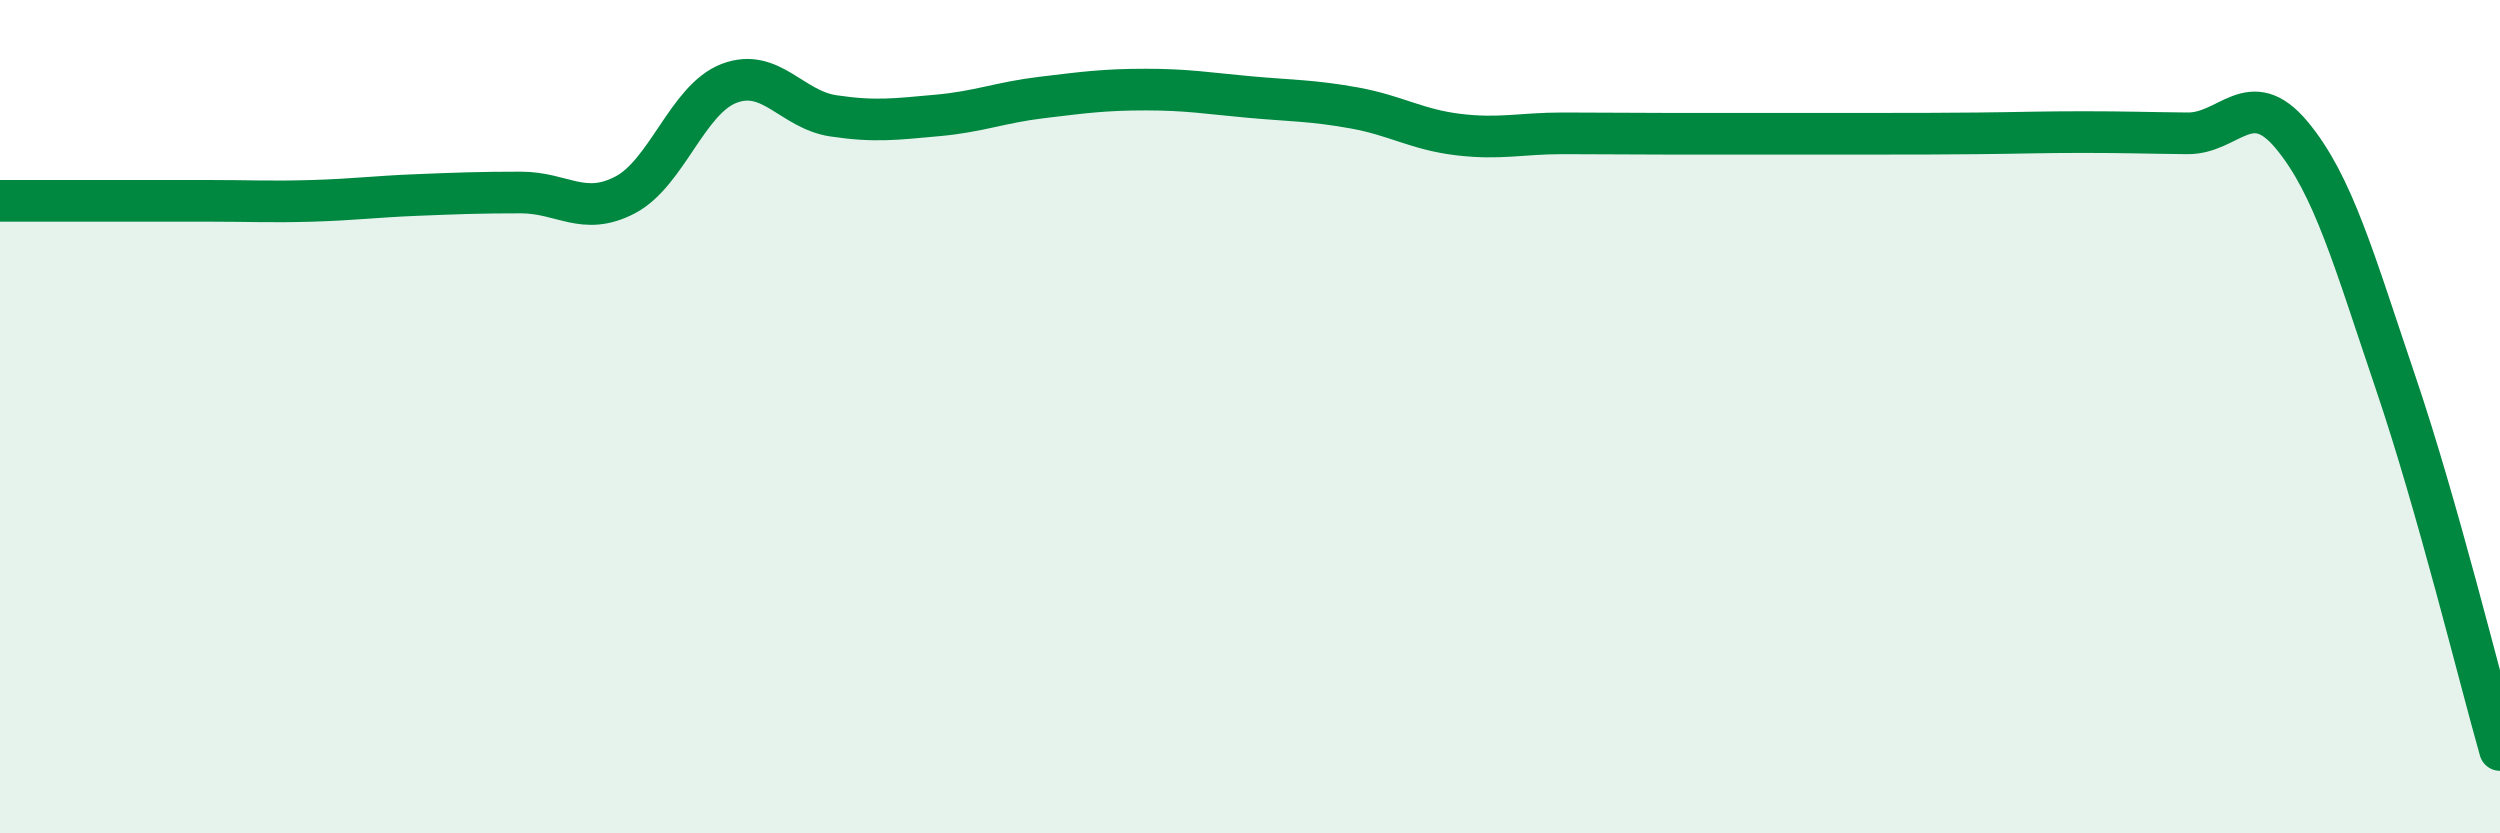
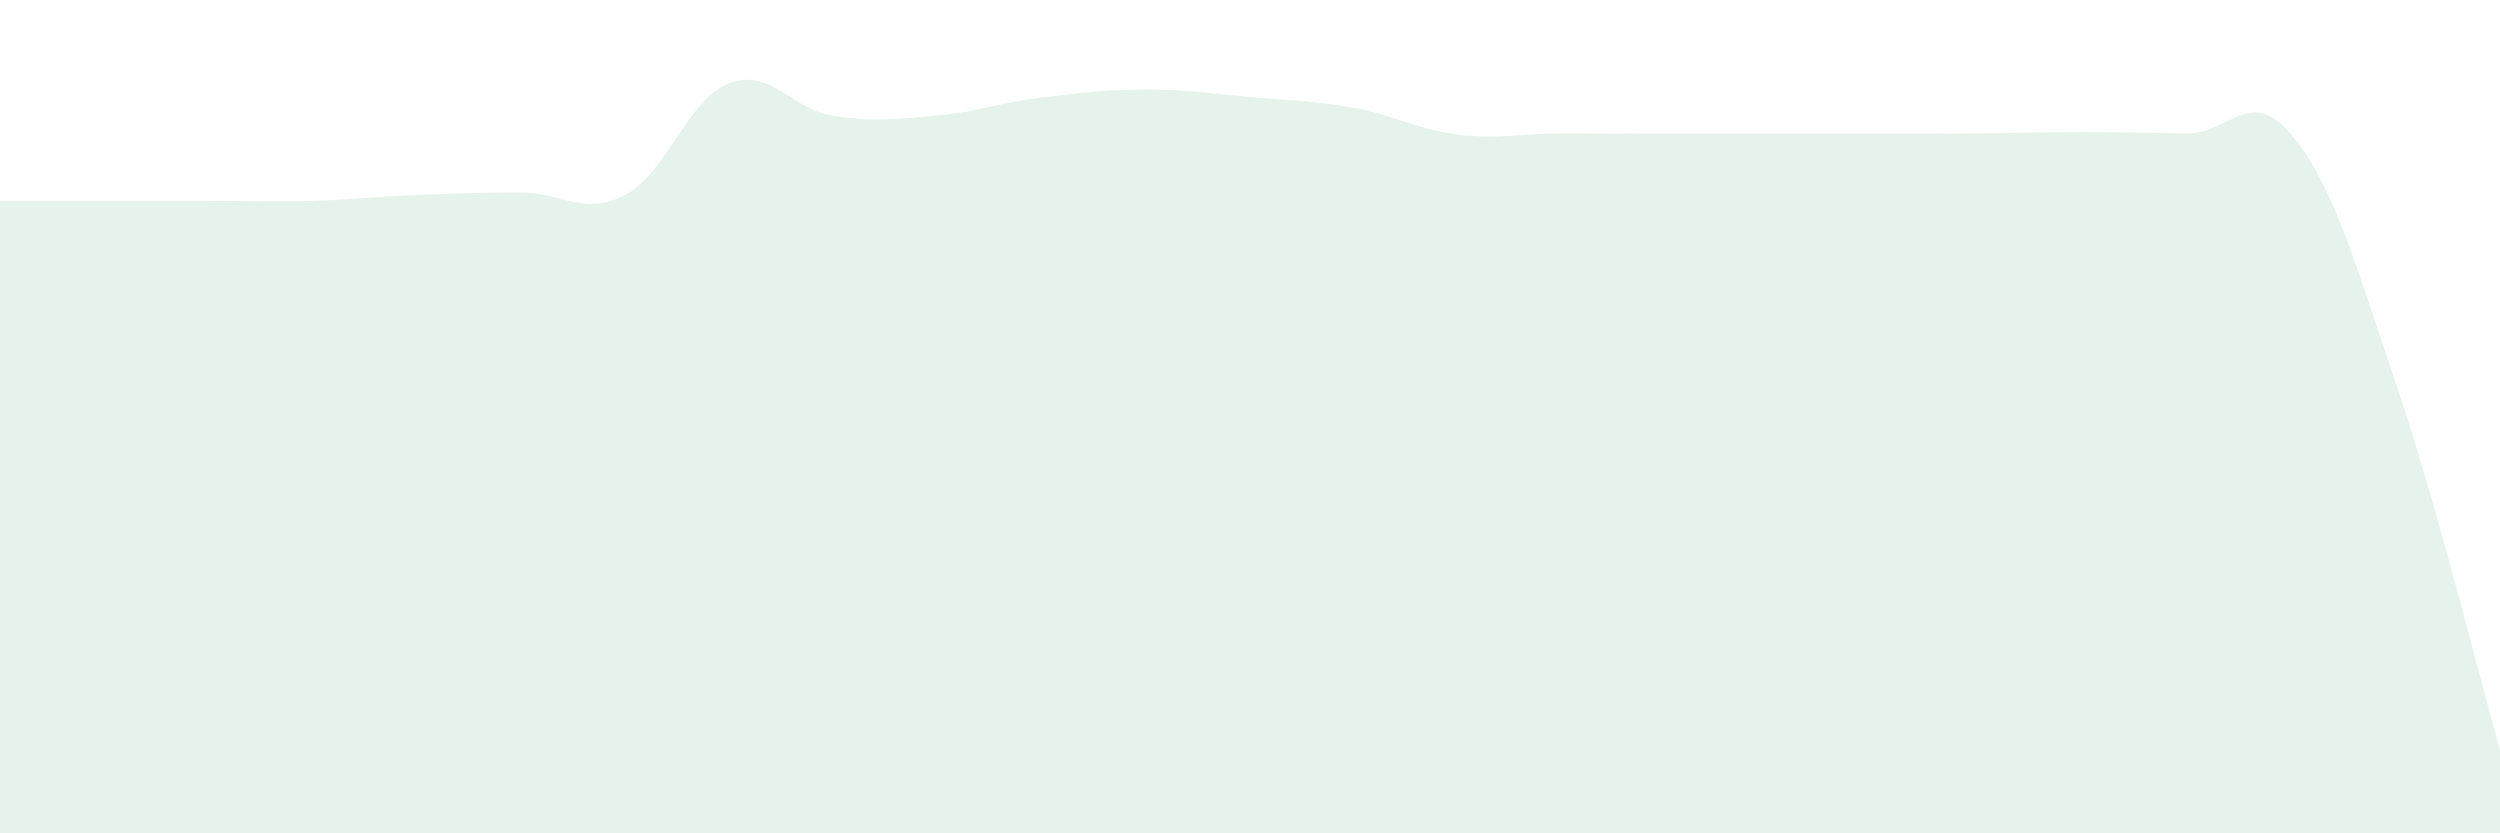
<svg xmlns="http://www.w3.org/2000/svg" width="60" height="20" viewBox="0 0 60 20">
  <path d="M 0,4.82 C 0.5,4.82 1.5,4.82 2.5,4.82 C 3.5,4.82 4,4.82 5,4.82 C 6,4.82 6.5,4.85 7.5,4.82 C 8.5,4.79 9,4.72 10,4.68 C 11,4.64 11.5,4.62 12.5,4.62 C 13.5,4.62 14,5.2 15,4.68 C 16,4.16 16.5,2.38 17.5,2 C 18.5,1.62 19,2.63 20,2.78 C 21,2.93 21.5,2.86 22.5,2.77 C 23.5,2.68 24,2.46 25,2.34 C 26,2.22 26.5,2.15 27.5,2.15 C 28.5,2.15 29,2.24 30,2.33 C 31,2.42 31.5,2.41 32.5,2.59 C 33.5,2.77 34,3.11 35,3.23 C 36,3.35 36.5,3.2 37.5,3.2 C 38.5,3.2 39,3.21 40,3.21 C 41,3.21 41.5,3.21 42.5,3.21 C 43.5,3.21 44,3.21 45,3.21 C 46,3.21 46.5,3.21 47.5,3.2 C 48.5,3.19 49,3.17 50,3.17 C 51,3.17 51.5,3.19 52.5,3.2 C 53.5,3.21 54,2.04 55,3.24 C 56,4.44 56.5,6.25 57.5,9.2 C 58.5,12.15 59.5,16.24 60,18L60 20L0 20Z" fill="#008740" opacity="0.1" stroke-linecap="round" stroke-linejoin="round" />
-   <path d="M 0,4.82 C 0.5,4.82 1.5,4.82 2.5,4.82 C 3.5,4.82 4,4.82 5,4.82 C 6,4.82 6.5,4.85 7.5,4.82 C 8.5,4.79 9,4.72 10,4.68 C 11,4.64 11.5,4.62 12.5,4.62 C 13.5,4.62 14,5.2 15,4.68 C 16,4.16 16.5,2.38 17.5,2 C 18.5,1.62 19,2.63 20,2.78 C 21,2.93 21.5,2.86 22.5,2.77 C 23.5,2.68 24,2.46 25,2.34 C 26,2.22 26.5,2.15 27.5,2.15 C 28.5,2.15 29,2.24 30,2.33 C 31,2.42 31.5,2.41 32.5,2.59 C 33.5,2.77 34,3.11 35,3.23 C 36,3.35 36.5,3.2 37.5,3.2 C 38.5,3.2 39,3.21 40,3.21 C 41,3.21 41.5,3.21 42.5,3.21 C 43.5,3.21 44,3.21 45,3.21 C 46,3.21 46.5,3.21 47.5,3.2 C 48.5,3.19 49,3.17 50,3.17 C 51,3.17 51.5,3.19 52.5,3.2 C 53.5,3.21 54,2.04 55,3.24 C 56,4.44 56.5,6.25 57.5,9.2 C 58.5,12.15 59.5,16.24 60,18" stroke="#008740" stroke-width="1" fill="none" stroke-linecap="round" stroke-linejoin="round" />
</svg>